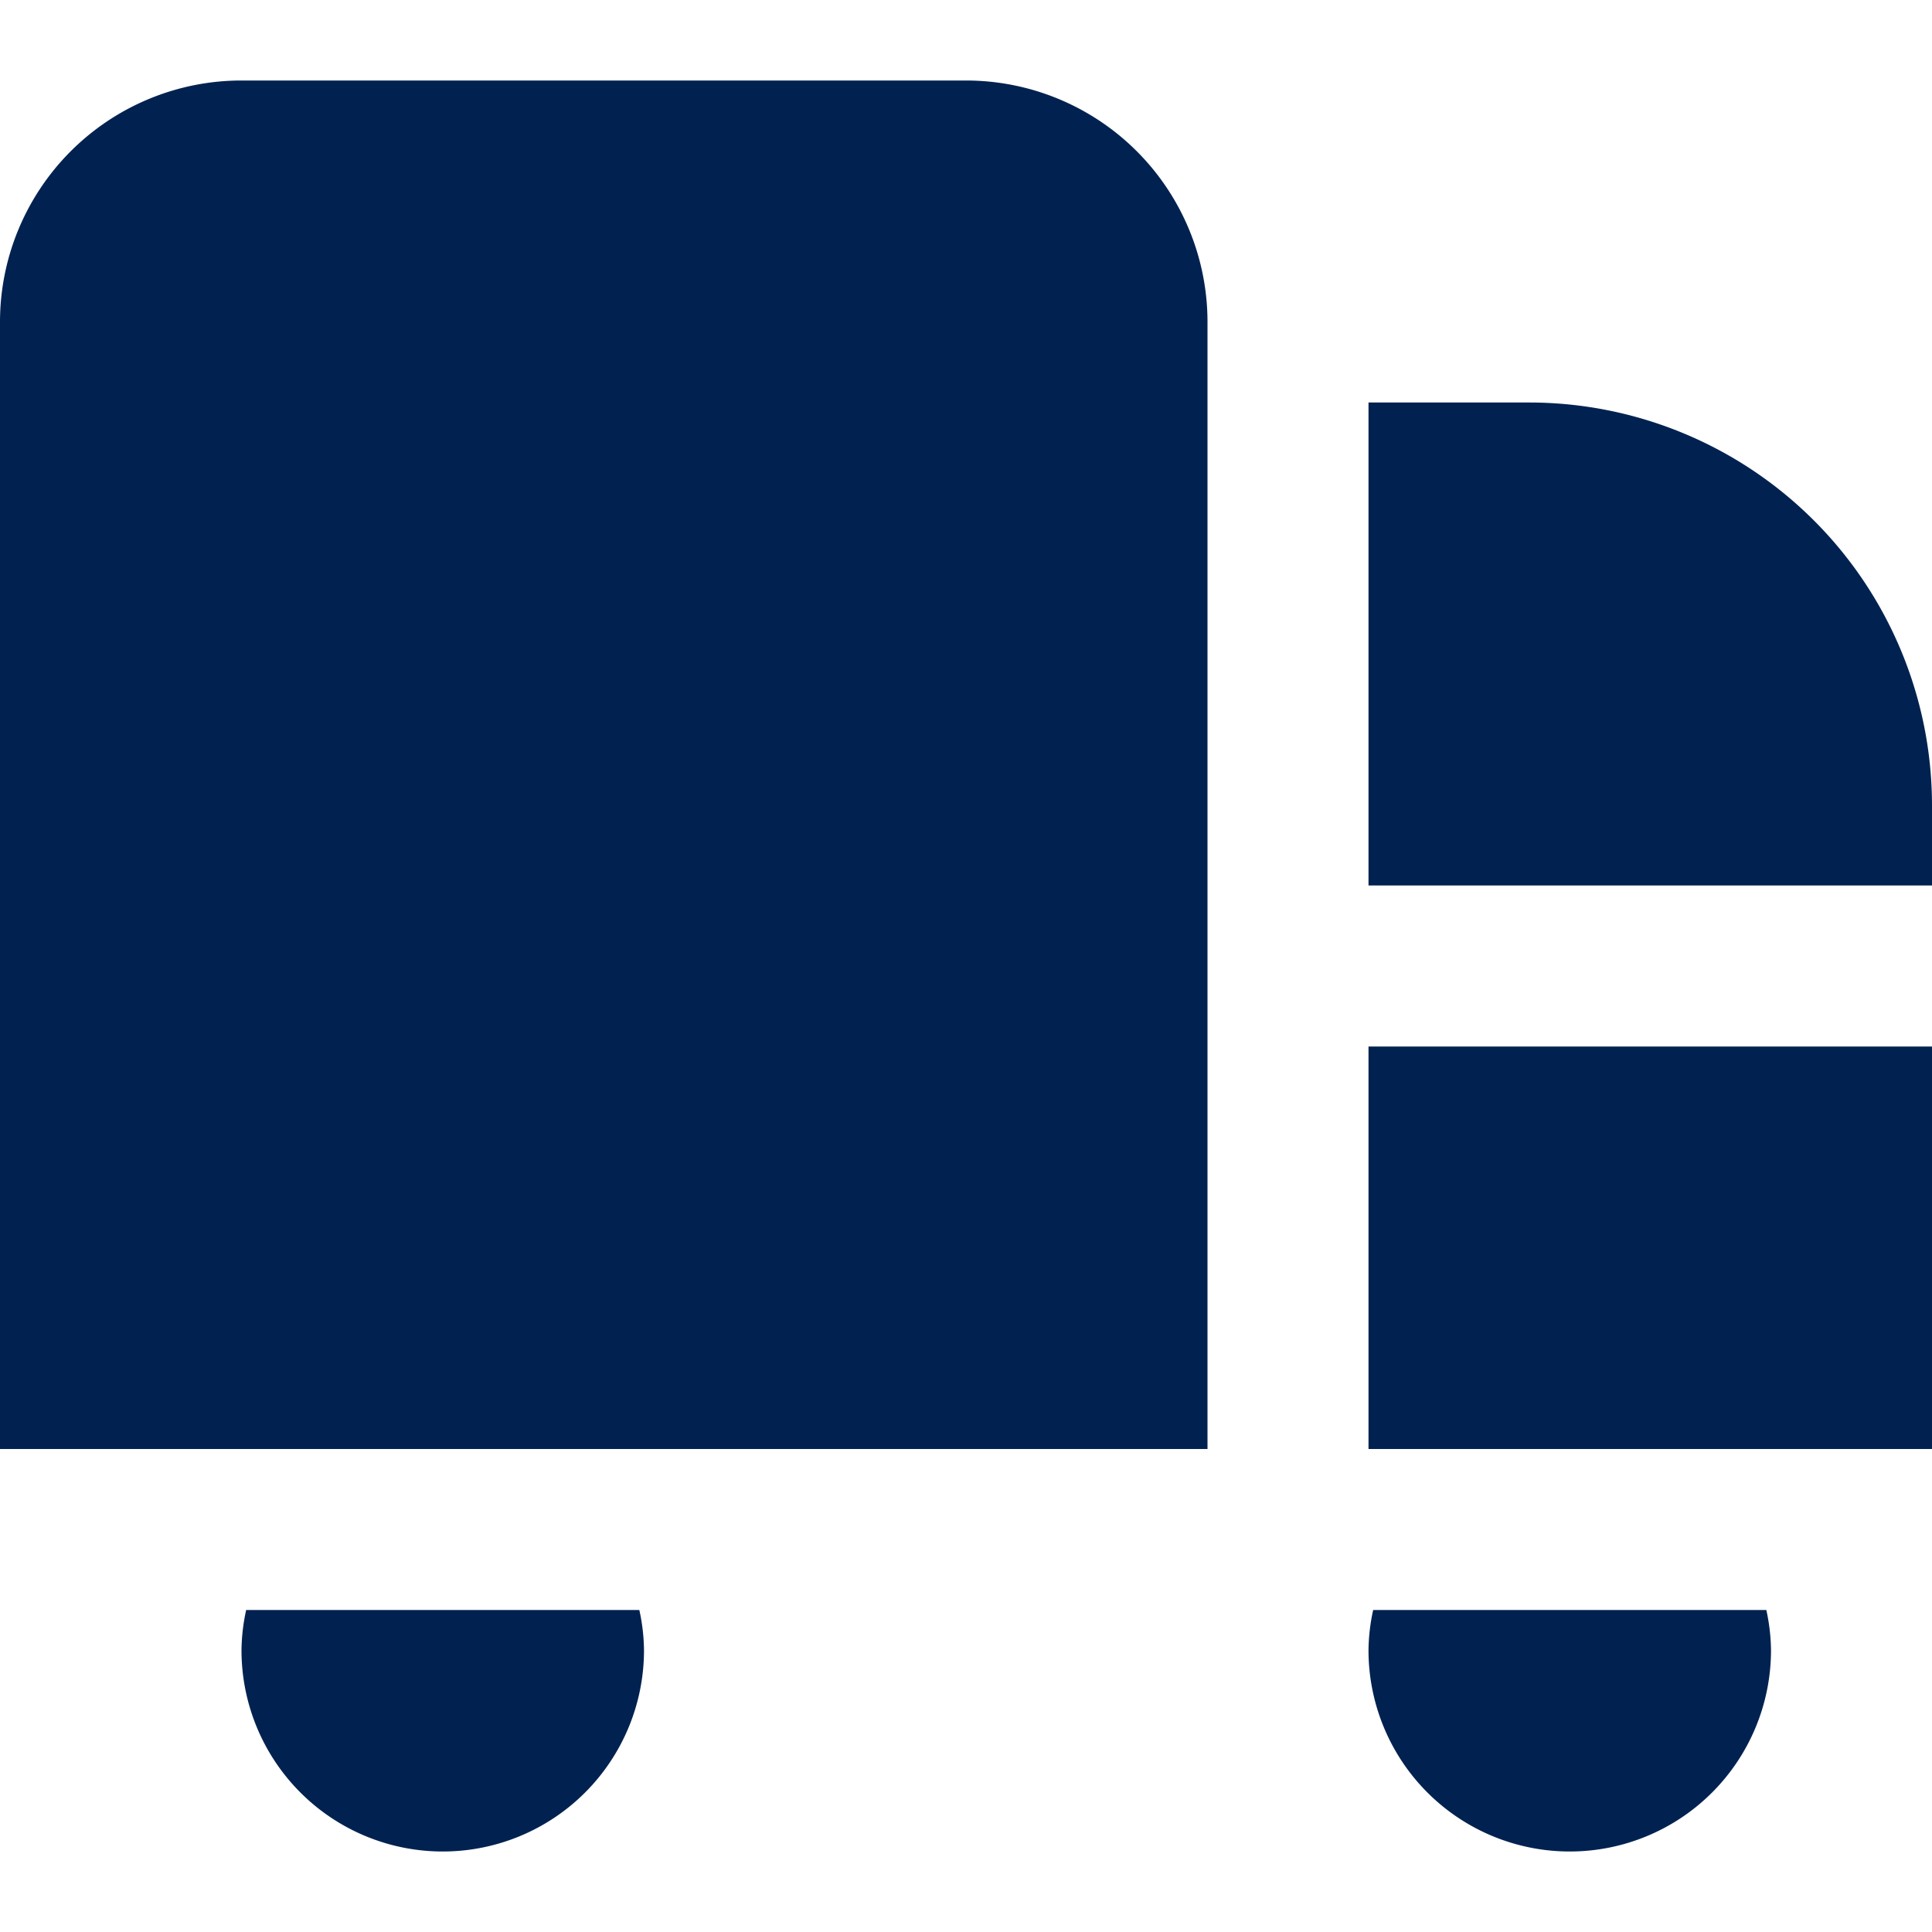
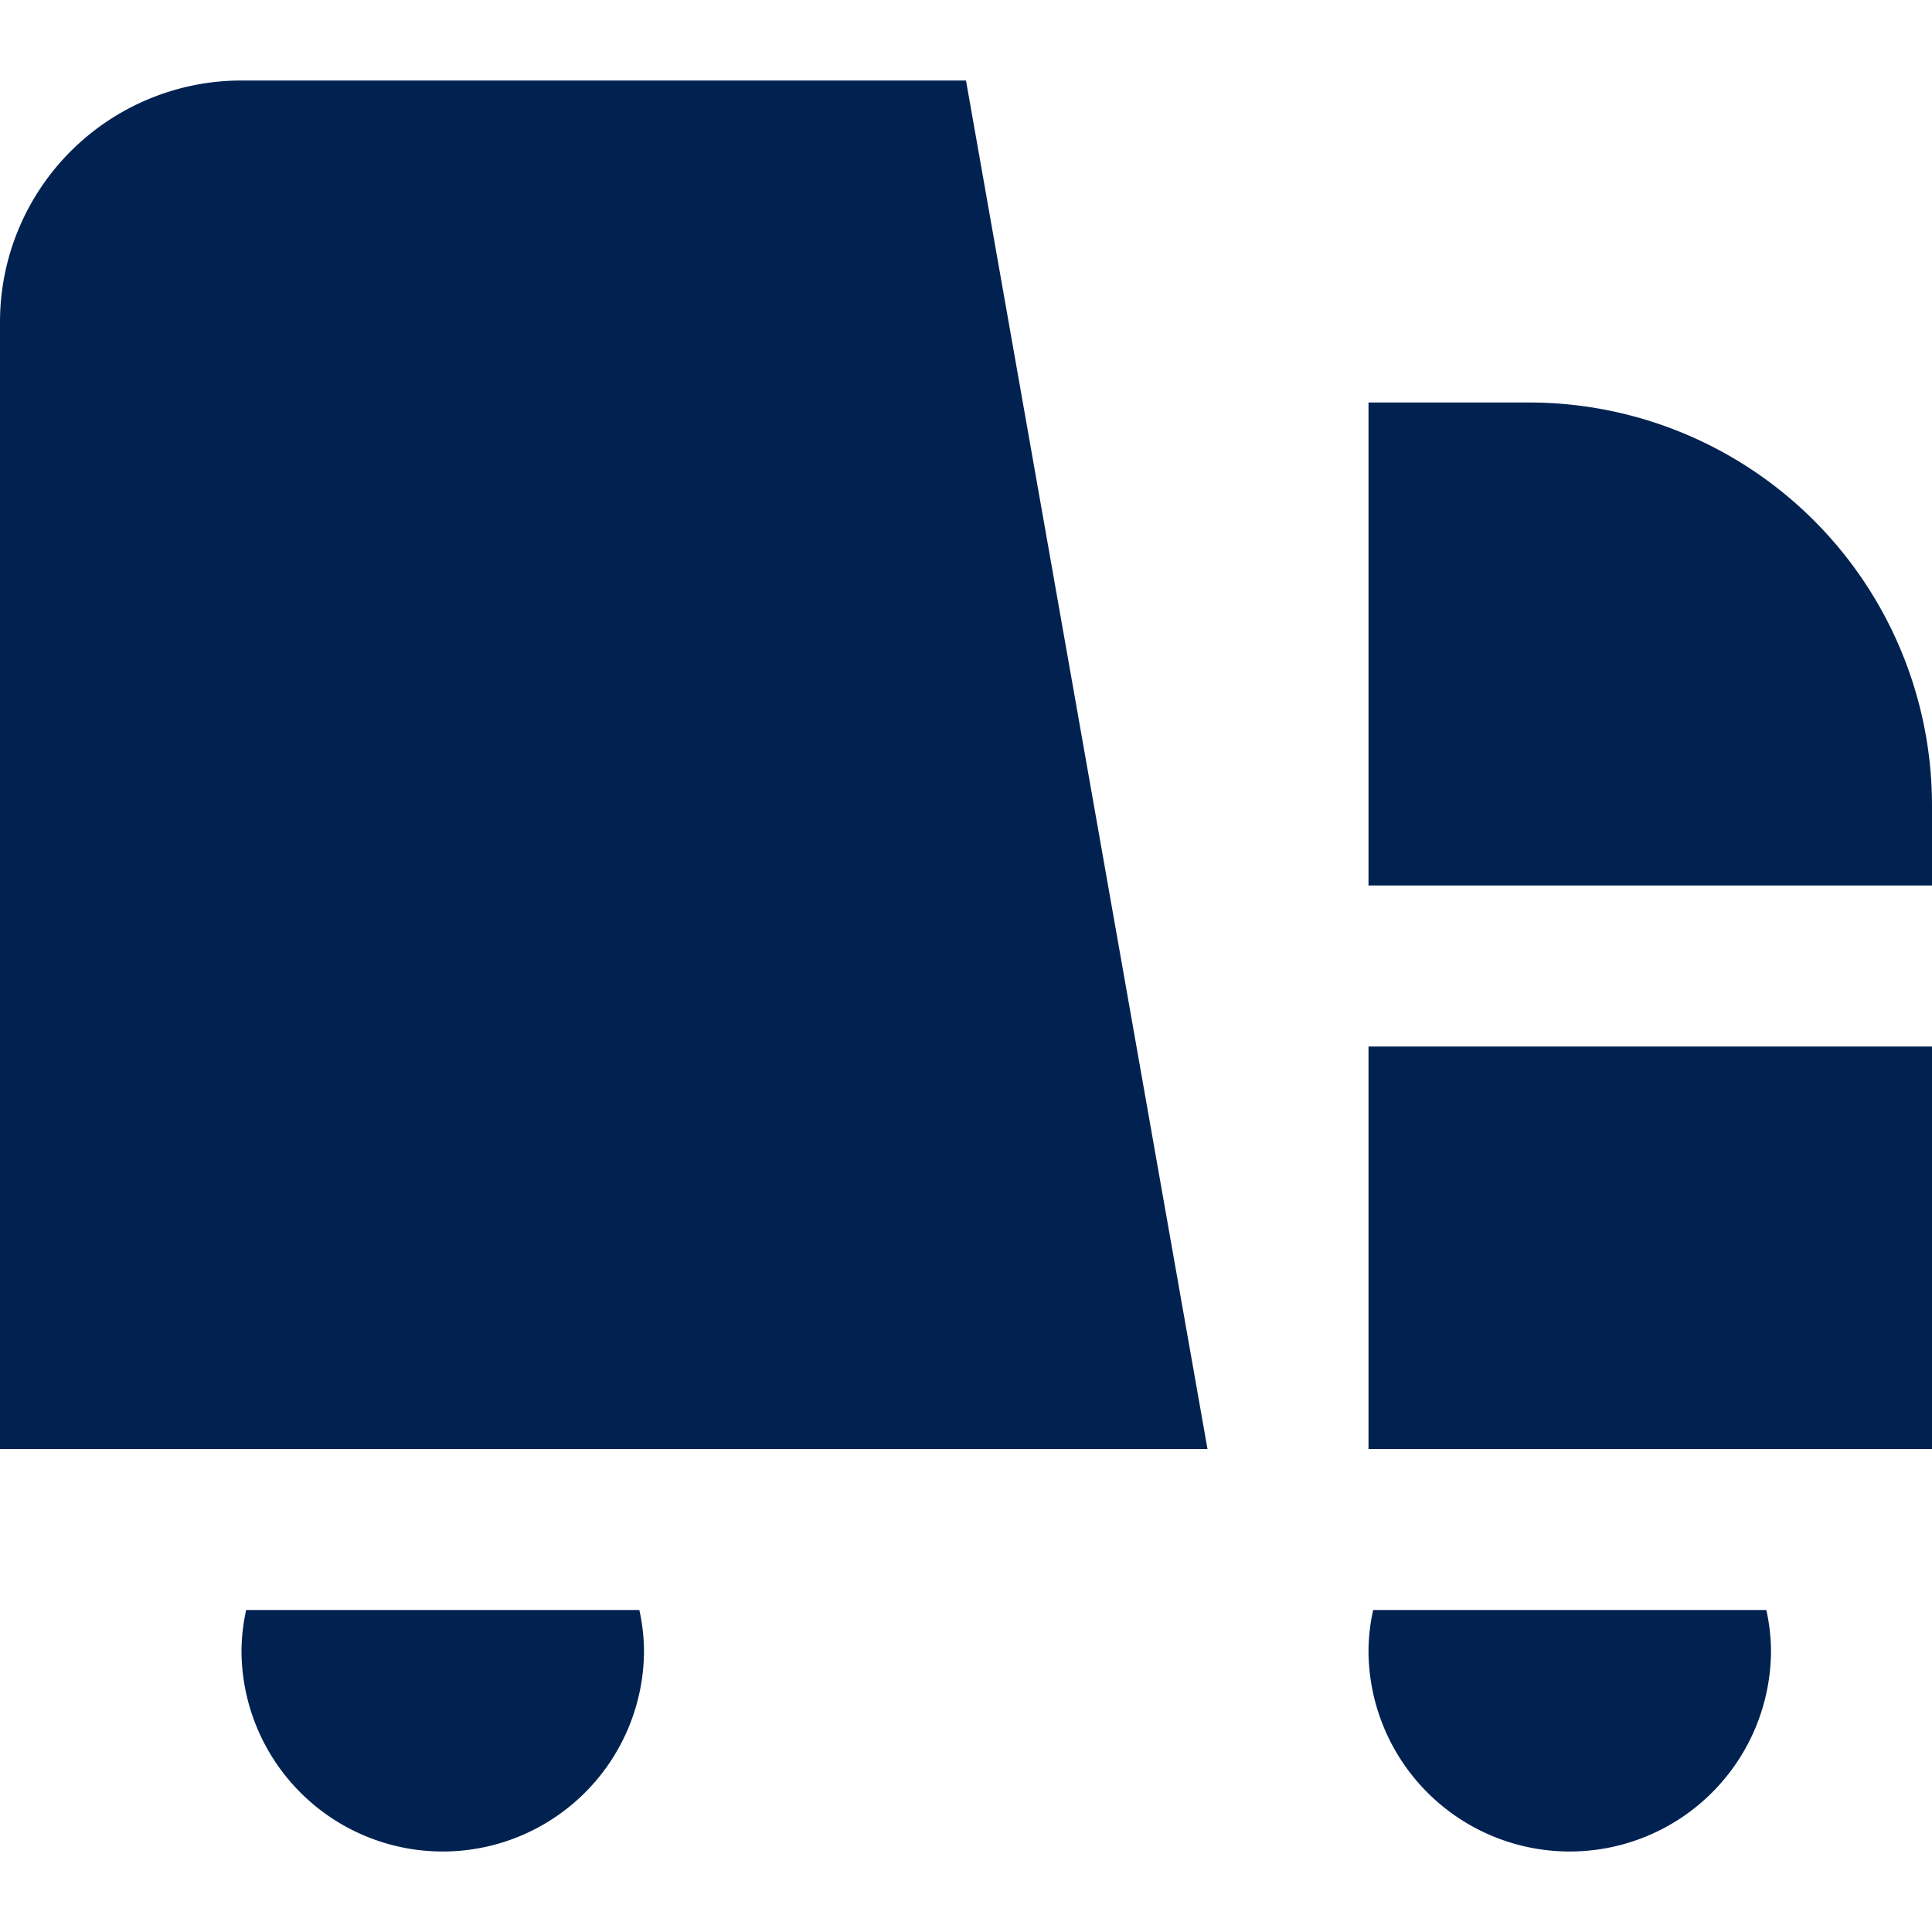
<svg xmlns="http://www.w3.org/2000/svg" width="512" height="512" x="0" y="0" viewBox="0 0 24 24" style="enable-background:new 0 0 512 512" xml:space="preserve">
  <g>
-     <path d="M15,18H0V4A3,3,0,0,1,3,1h9a3,3,0,0,1,3,3Zm2,0h7V13H17ZM19,5H17v6h7V10A5.006,5.006,0,0,0,19,5ZM3.058,20A2.424,2.424,0,0,0,3,20.5a2.5,2.5,0,0,0,5,0,2.424,2.424,0,0,0-.058-.5Zm14,0a2.424,2.424,0,0,0-.058.5,2.5,2.5,0,0,0,5,0,2.424,2.424,0,0,0-.058-.5Z" fill="#012250" data-original="#000000" />
+     <path d="M15,18H0V4A3,3,0,0,1,3,1h9Zm2,0h7V13H17ZM19,5H17v6h7V10A5.006,5.006,0,0,0,19,5ZM3.058,20A2.424,2.424,0,0,0,3,20.5a2.5,2.5,0,0,0,5,0,2.424,2.424,0,0,0-.058-.5Zm14,0a2.424,2.424,0,0,0-.058.5,2.5,2.5,0,0,0,5,0,2.424,2.424,0,0,0-.058-.5Z" fill="#012250" data-original="#000000" />
  </g>
</svg>